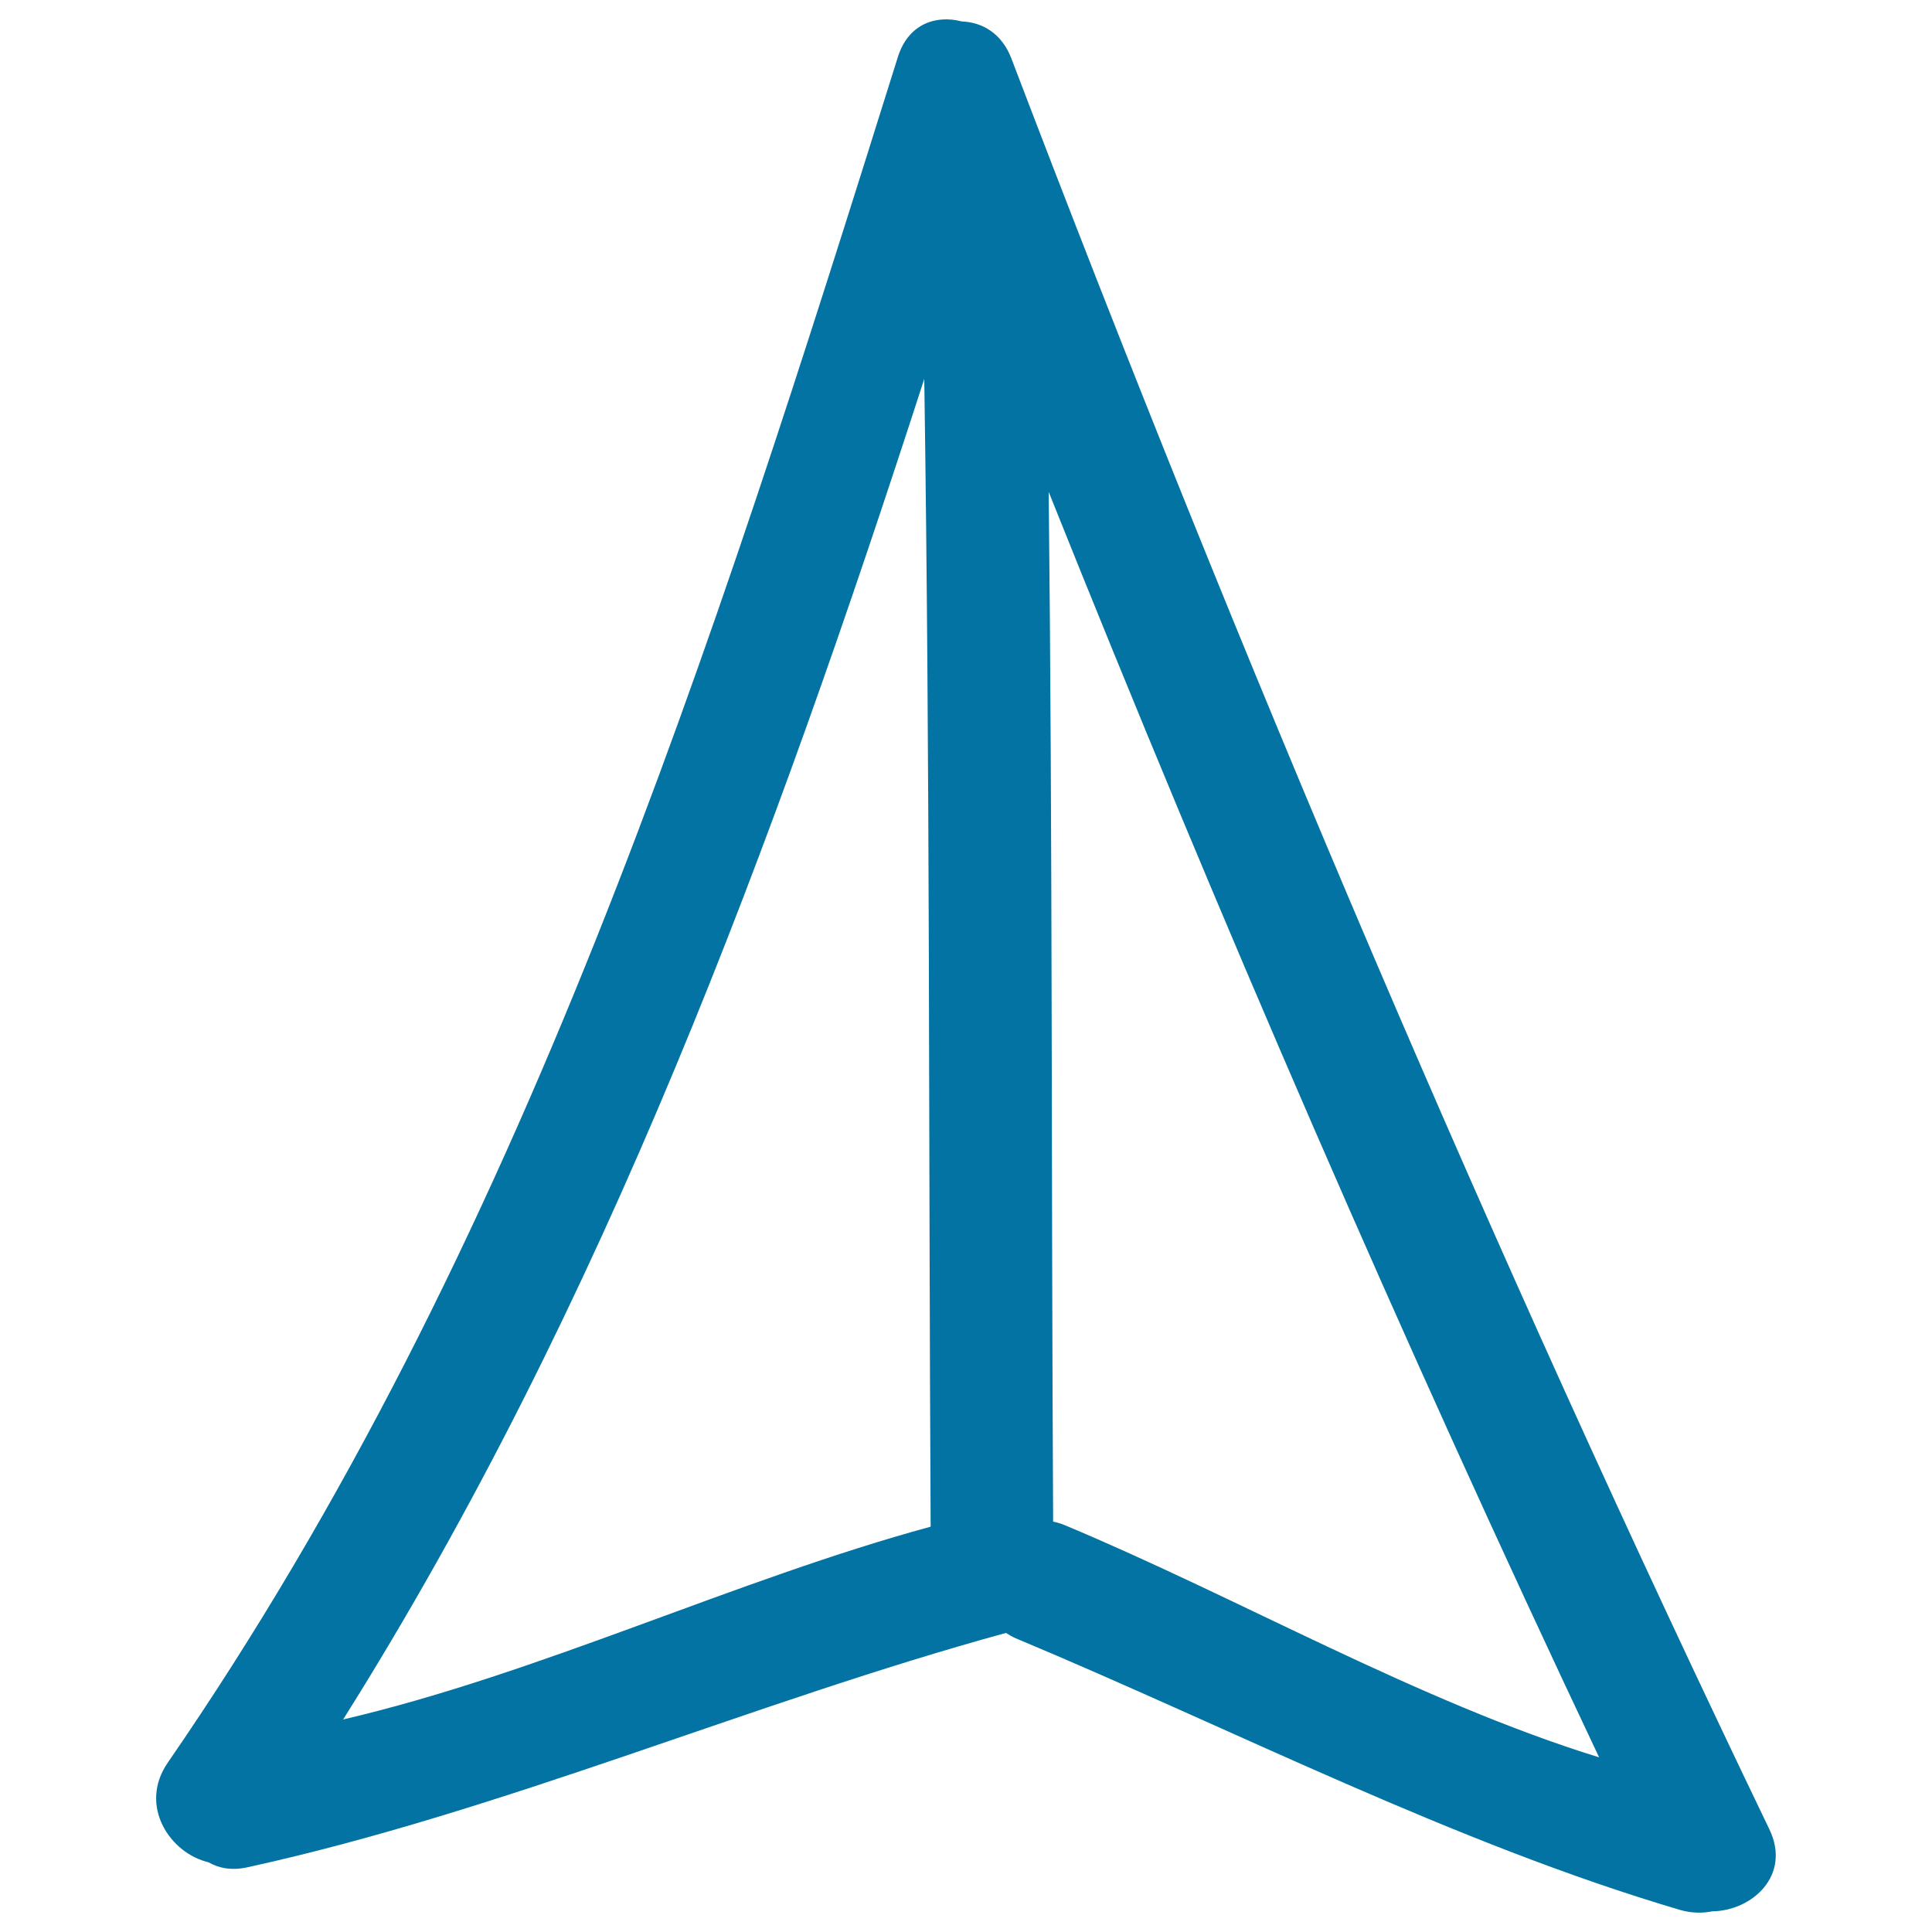
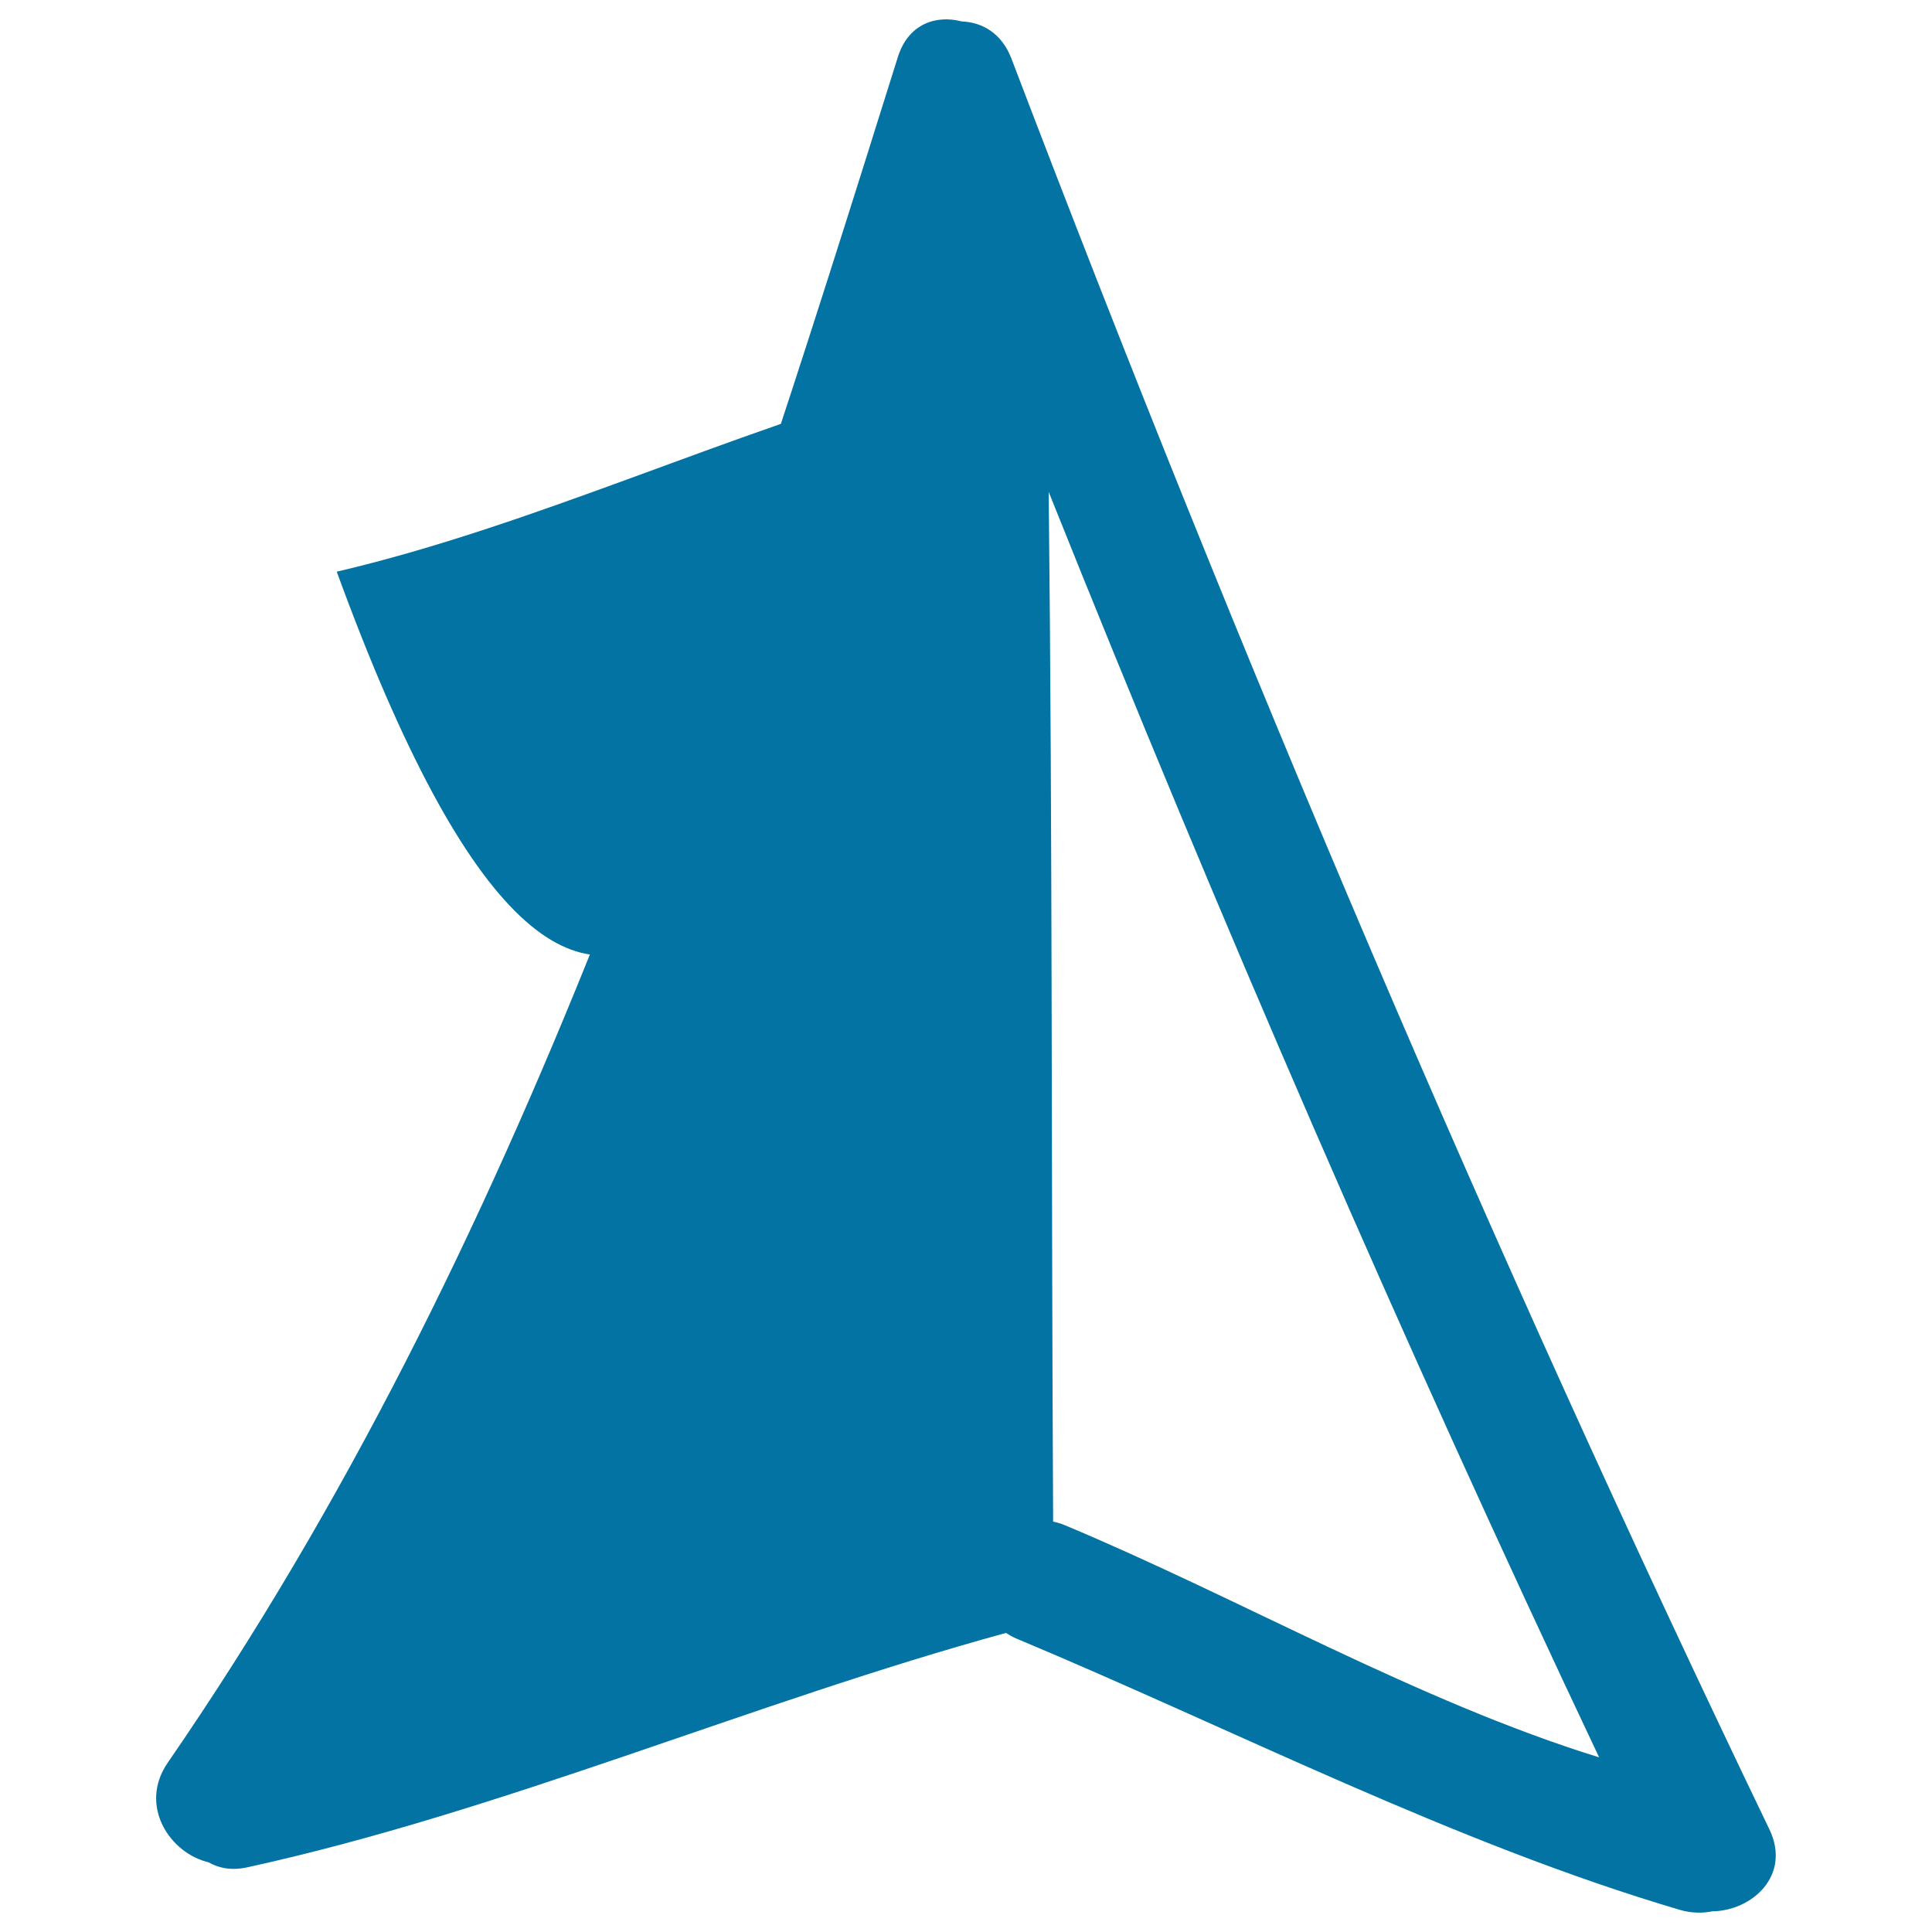
<svg xmlns="http://www.w3.org/2000/svg" viewBox="0 0 1000 1000" style="fill:#0273a2">
  <title>Arrow Pointing Up Hand Drawn Symbol SVG icon</title>
  <g>
    <g>
-       <path d="M107.9,963.9c5.3,3.1,12.1,4.4,20.2,2.6c132-28.9,262.4-85.7,392.6-121.3c1.6,1,3.2,2,5.1,2.8C638,894.9,753.2,954.3,869.7,988.6c5.9,1.7,11.5,1.7,16.6,0.7c20.7-0.3,41-18.7,29.5-42.5C771.6,647.1,641.9,341,523.5,30.3c-5-13.1-15.1-18.8-25.7-19.2c-13.3-3.5-27.7,1.2-33.1,18.5C368.8,335.4,270.4,646,86.8,912.4C71.5,934.7,88.1,959.3,107.9,963.9z M827.7,909.6c-93.5-28.9-186-82.3-276.4-120.1c-2.1-0.9-4.2-1.5-6.2-1.9c-1-184.9-0.3-348.1-2.3-533C631.2,475.6,725.8,694.2,827.7,909.6z M478.4,196.1c3,205.2,2.2,388.8,3.3,594.1c-101,27.5-202.2,76-304.1,99.8C312.7,675.2,400.4,437,478.4,196.1z" />
+       <path d="M107.9,963.9c5.3,3.1,12.1,4.4,20.2,2.6c132-28.9,262.4-85.7,392.6-121.3c1.6,1,3.2,2,5.1,2.8C638,894.9,753.2,954.3,869.7,988.6c5.9,1.7,11.5,1.7,16.6,0.7c20.7-0.3,41-18.7,29.5-42.5C771.6,647.1,641.9,341,523.5,30.3c-5-13.1-15.1-18.8-25.7-19.2c-13.3-3.5-27.7,1.2-33.1,18.5C368.8,335.4,270.4,646,86.8,912.4C71.5,934.7,88.1,959.3,107.9,963.9z M827.7,909.6c-93.5-28.9-186-82.3-276.4-120.1c-2.1-0.9-4.2-1.5-6.2-1.9c-1-184.9-0.3-348.1-2.3-533C631.2,475.6,725.8,694.2,827.7,909.6z M478.4,196.1c-101,27.5-202.2,76-304.1,99.8C312.7,675.2,400.4,437,478.4,196.1z" />
    </g>
  </g>
</svg>